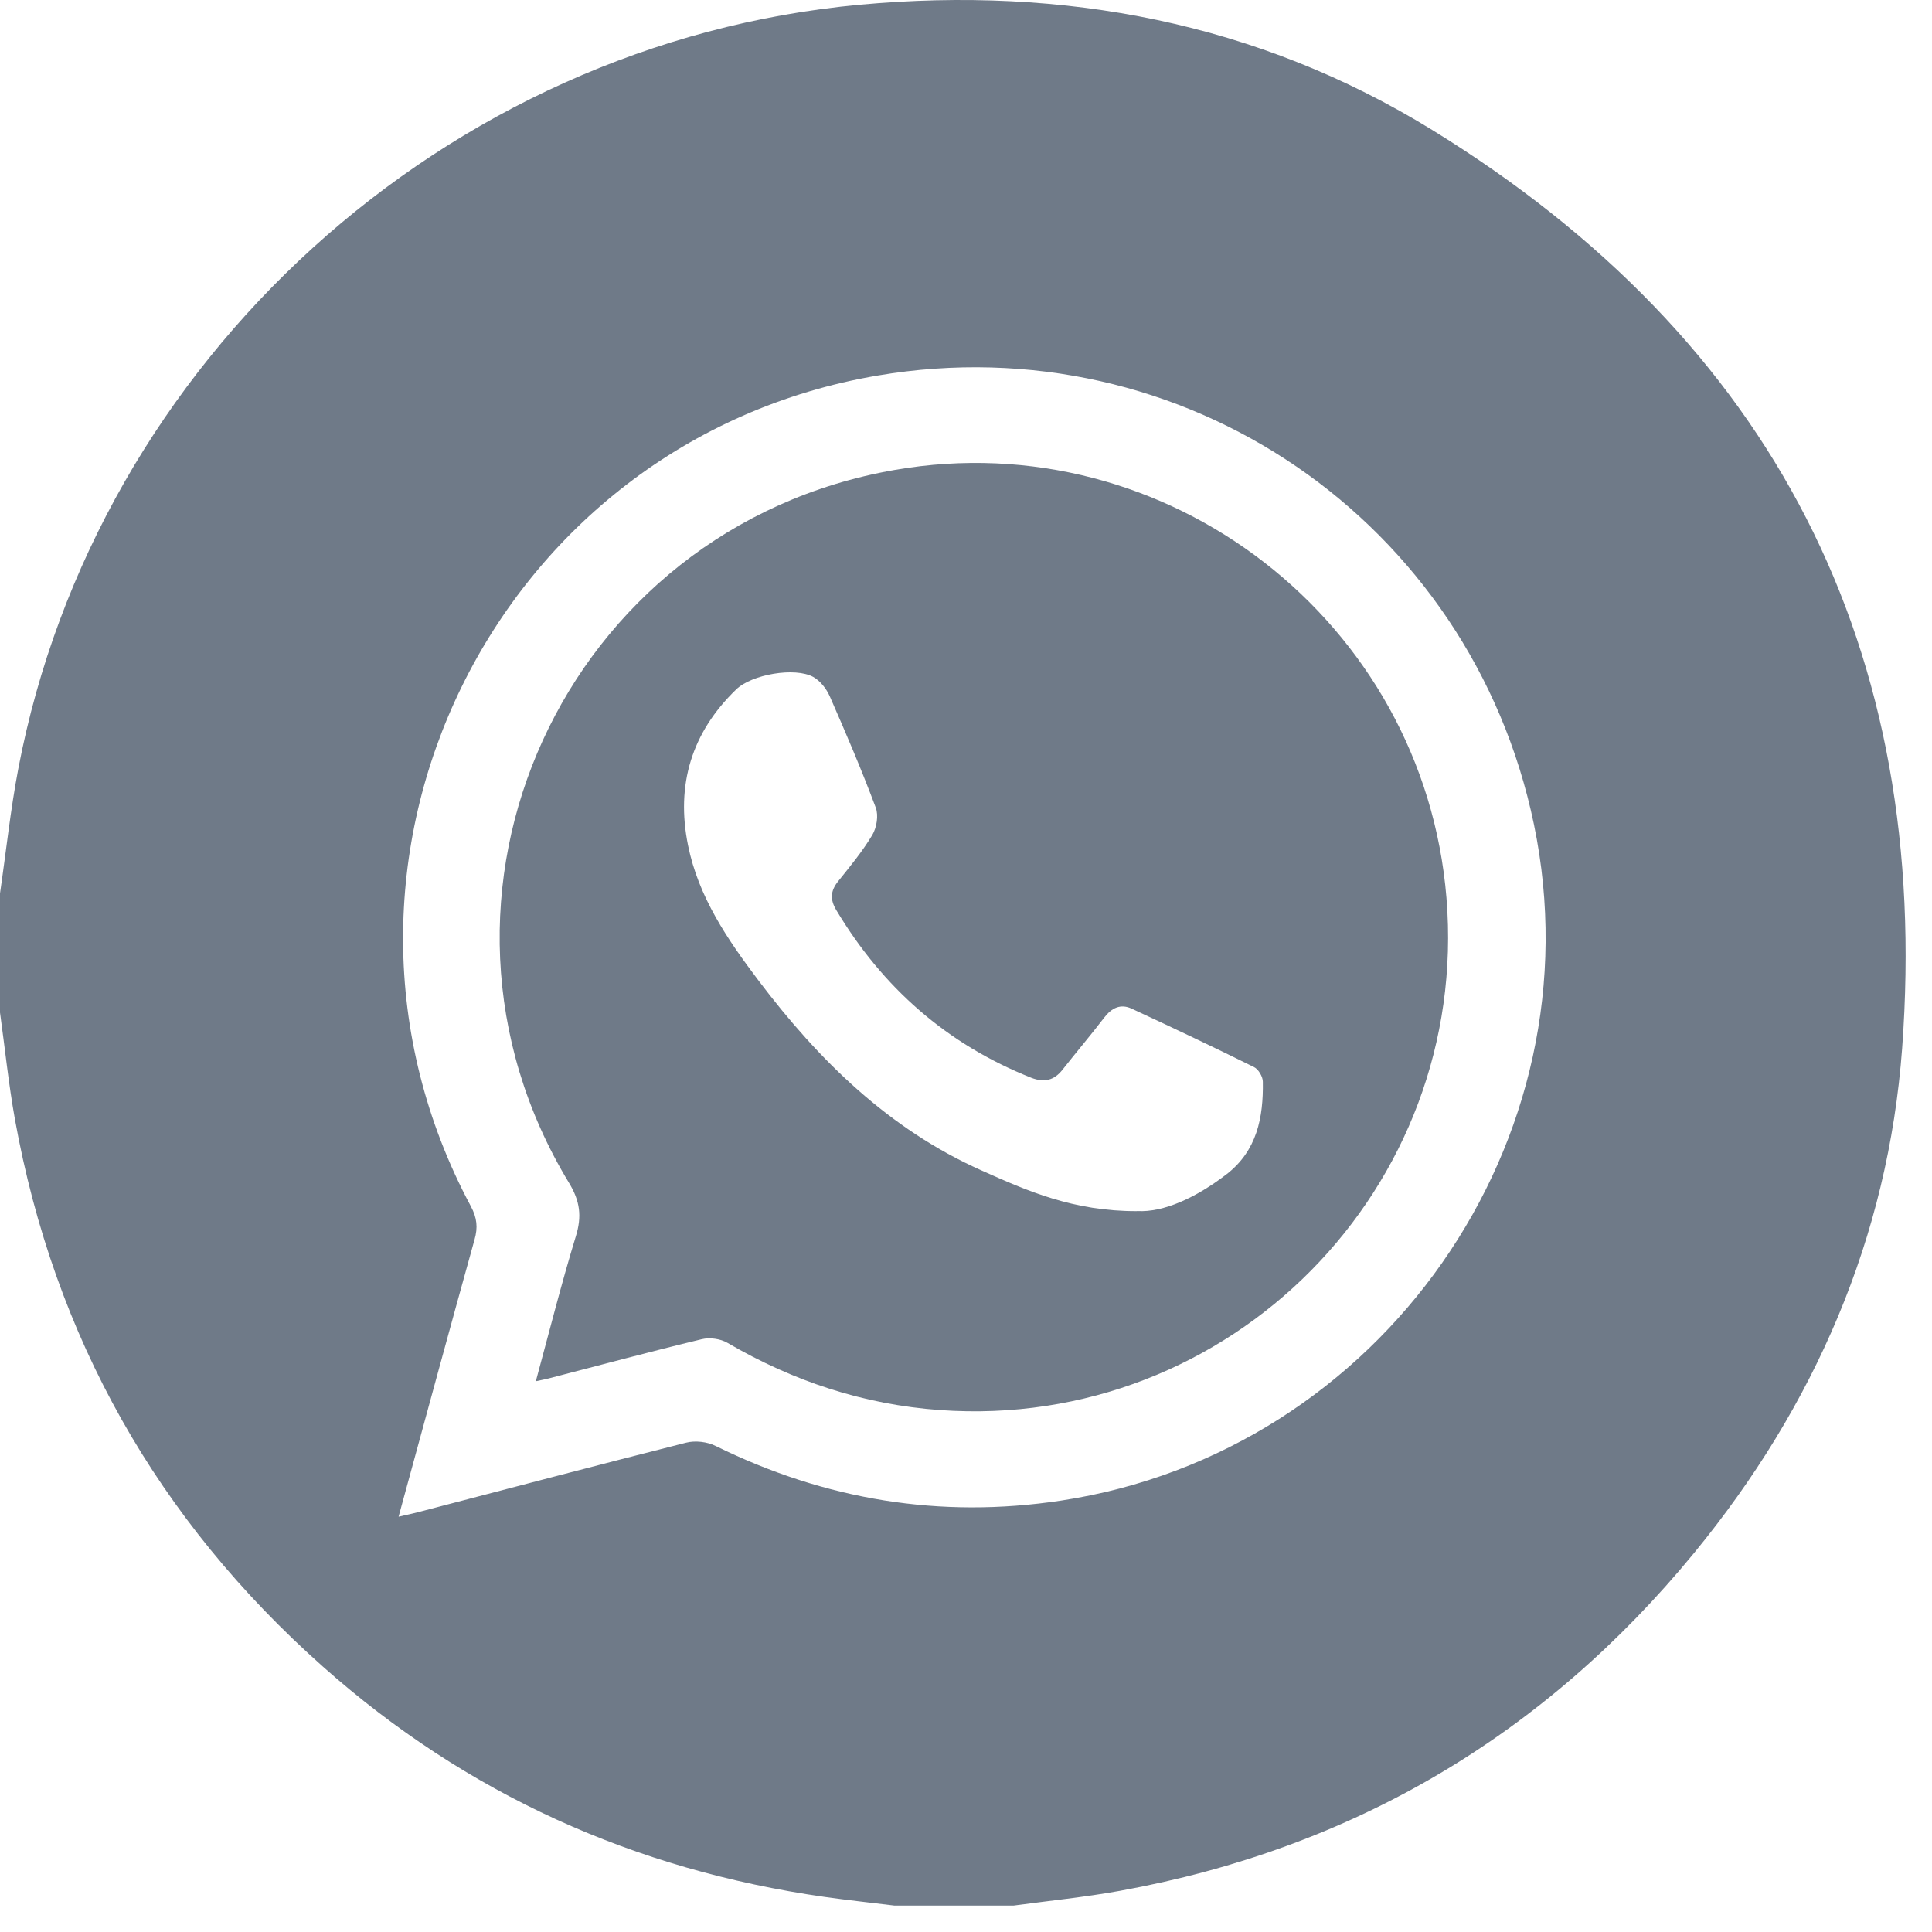
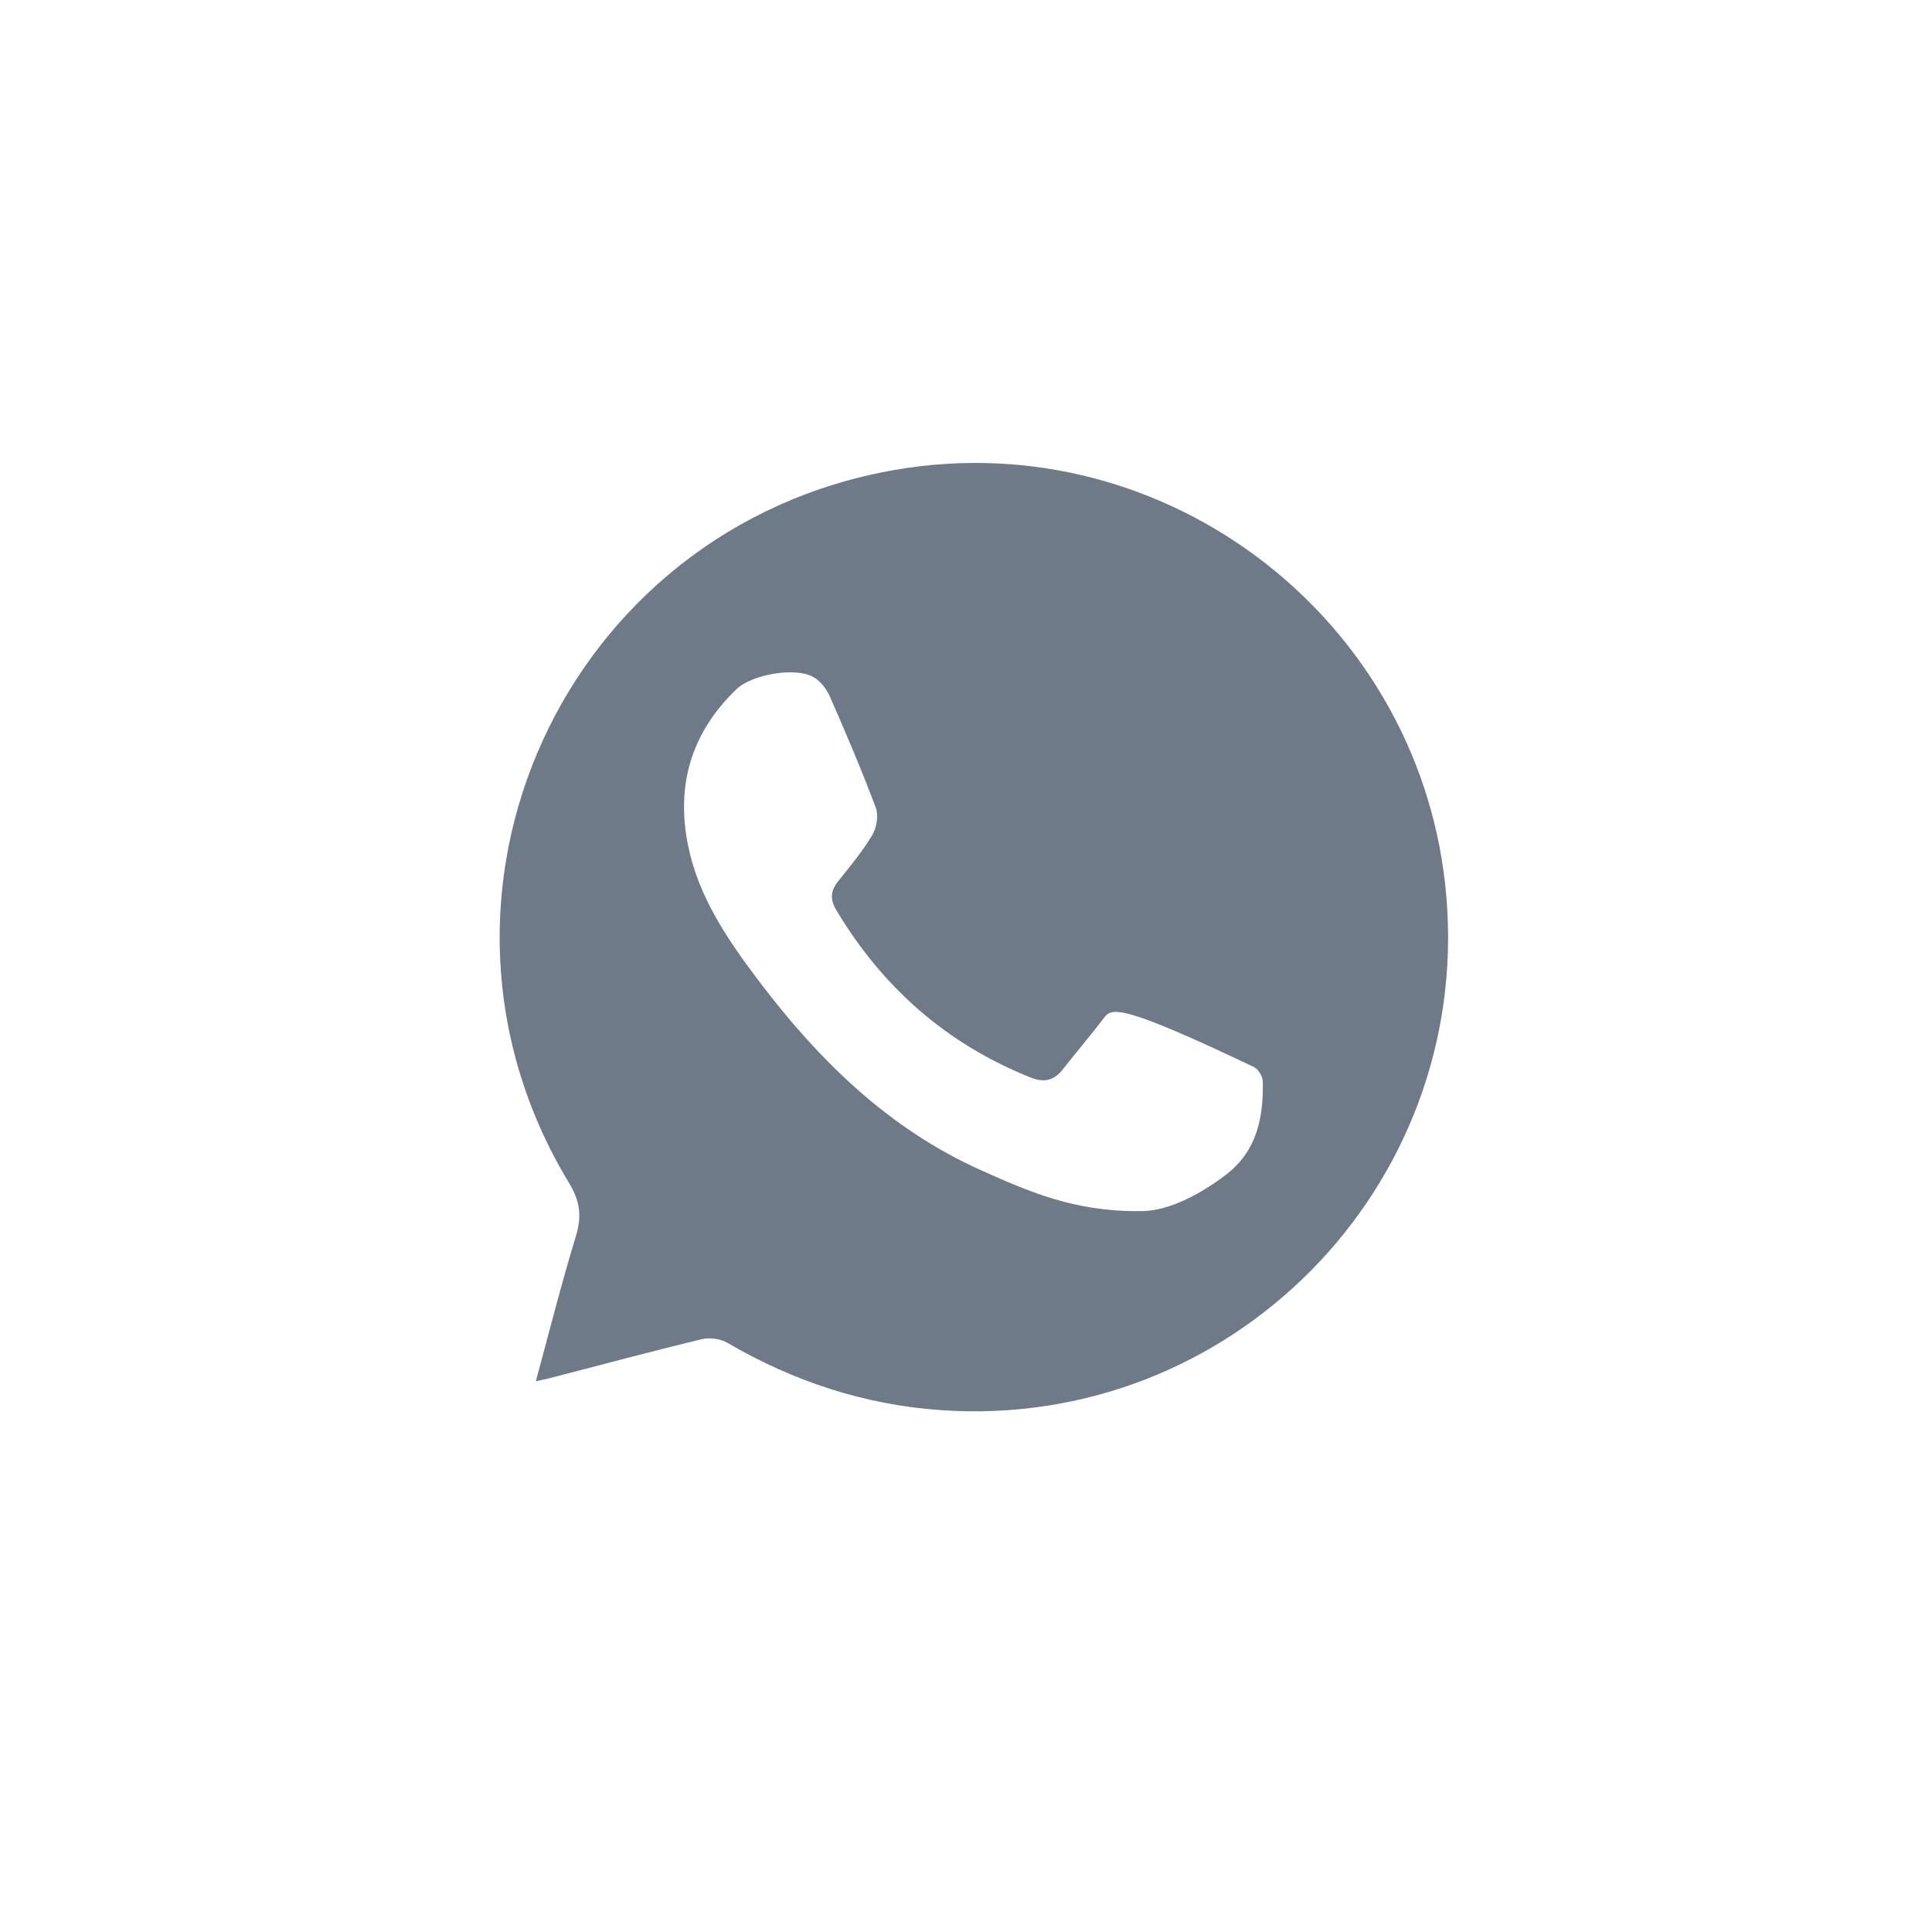
<svg xmlns="http://www.w3.org/2000/svg" width="42" height="42" viewBox="0 0 42 42" fill="none">
-   <path d="M22.033 41.425H19.44C18.935 41.363 18.427 41.308 17.922 41.237C13.794 40.648 10.144 39.004 7.027 36.237C3.425 33.041 1.178 29.067 0.323 24.325C0.186 23.559 0.107 22.782 0 22.011C0 21.147 0 20.284 0 19.422C0.132 18.518 0.227 17.607 0.398 16.71C2.091 7.825 9.685 0.932 18.698 0.102C23.126 -0.305 27.337 0.487 31.13 2.822C38.553 7.392 41.993 14.101 41.351 22.789C41.046 26.898 39.449 30.567 36.83 33.758C33.574 37.724 29.409 40.186 24.347 41.105C23.581 41.244 22.803 41.321 22.031 41.426L22.033 41.425ZM8.669 32.971C8.855 32.928 8.971 32.904 9.086 32.874C11.029 32.367 12.967 31.855 14.914 31.363C15.113 31.312 15.374 31.342 15.558 31.434C17.941 32.607 20.436 33.02 23.064 32.622C30.029 31.567 34.773 24.788 33.347 17.925C31.977 11.322 25.717 7.039 19.085 8.163C10.749 9.576 6.243 18.769 10.238 26.228C10.369 26.474 10.392 26.684 10.316 26.948C9.764 28.93 9.227 30.918 8.665 32.971H8.669Z" fill="#6F7A88" />
-   <path d="M11.649 30.025C11.944 28.94 12.205 27.902 12.518 26.877C12.652 26.444 12.611 26.111 12.37 25.715C8.592 19.481 12.267 11.461 19.457 10.215C25.381 9.188 30.953 13.512 31.445 19.518C31.962 25.824 26.748 31.104 20.436 30.654C18.78 30.535 17.246 30.029 15.812 29.191C15.66 29.103 15.427 29.071 15.256 29.113C14.144 29.381 13.037 29.679 11.928 29.966C11.855 29.985 11.78 29.998 11.649 30.027V30.025ZM24.721 26.327C25.3 26.361 26.006 26.031 26.657 25.533C27.327 25.019 27.466 24.293 27.453 23.516C27.453 23.405 27.357 23.244 27.261 23.197C26.38 22.761 25.494 22.341 24.603 21.928C24.362 21.815 24.169 21.909 24.007 22.119C23.712 22.504 23.397 22.874 23.098 23.255C22.914 23.489 22.698 23.538 22.42 23.43C20.584 22.701 19.188 21.47 18.179 19.783C18.042 19.554 18.053 19.366 18.221 19.158C18.482 18.833 18.75 18.508 18.963 18.152C19.059 17.99 19.102 17.726 19.038 17.557C18.732 16.738 18.388 15.933 18.037 15.134C17.965 14.972 17.832 14.802 17.681 14.717C17.281 14.496 16.342 14.661 16.006 14.986C15.036 15.922 14.69 17.058 14.957 18.375C15.184 19.501 15.816 20.425 16.494 21.322C17.803 23.052 19.322 24.544 21.334 25.443C22.328 25.888 23.331 26.333 24.719 26.329L24.721 26.327Z" fill="#6F7A88" />
+   <path d="M11.649 30.025C11.944 28.94 12.205 27.902 12.518 26.877C12.652 26.444 12.611 26.111 12.37 25.715C8.592 19.481 12.267 11.461 19.457 10.215C25.381 9.188 30.953 13.512 31.445 19.518C31.962 25.824 26.748 31.104 20.436 30.654C18.78 30.535 17.246 30.029 15.812 29.191C15.66 29.103 15.427 29.071 15.256 29.113C14.144 29.381 13.037 29.679 11.928 29.966C11.855 29.985 11.78 29.998 11.649 30.027V30.025ZM24.721 26.327C25.3 26.361 26.006 26.031 26.657 25.533C27.327 25.019 27.466 24.293 27.453 23.516C27.453 23.405 27.357 23.244 27.261 23.197C24.362 21.815 24.169 21.909 24.007 22.119C23.712 22.504 23.397 22.874 23.098 23.255C22.914 23.489 22.698 23.538 22.42 23.43C20.584 22.701 19.188 21.47 18.179 19.783C18.042 19.554 18.053 19.366 18.221 19.158C18.482 18.833 18.75 18.508 18.963 18.152C19.059 17.99 19.102 17.726 19.038 17.557C18.732 16.738 18.388 15.933 18.037 15.134C17.965 14.972 17.832 14.802 17.681 14.717C17.281 14.496 16.342 14.661 16.006 14.986C15.036 15.922 14.69 17.058 14.957 18.375C15.184 19.501 15.816 20.425 16.494 21.322C17.803 23.052 19.322 24.544 21.334 25.443C22.328 25.888 23.331 26.333 24.719 26.329L24.721 26.327Z" fill="#6F7A88" />
</svg>